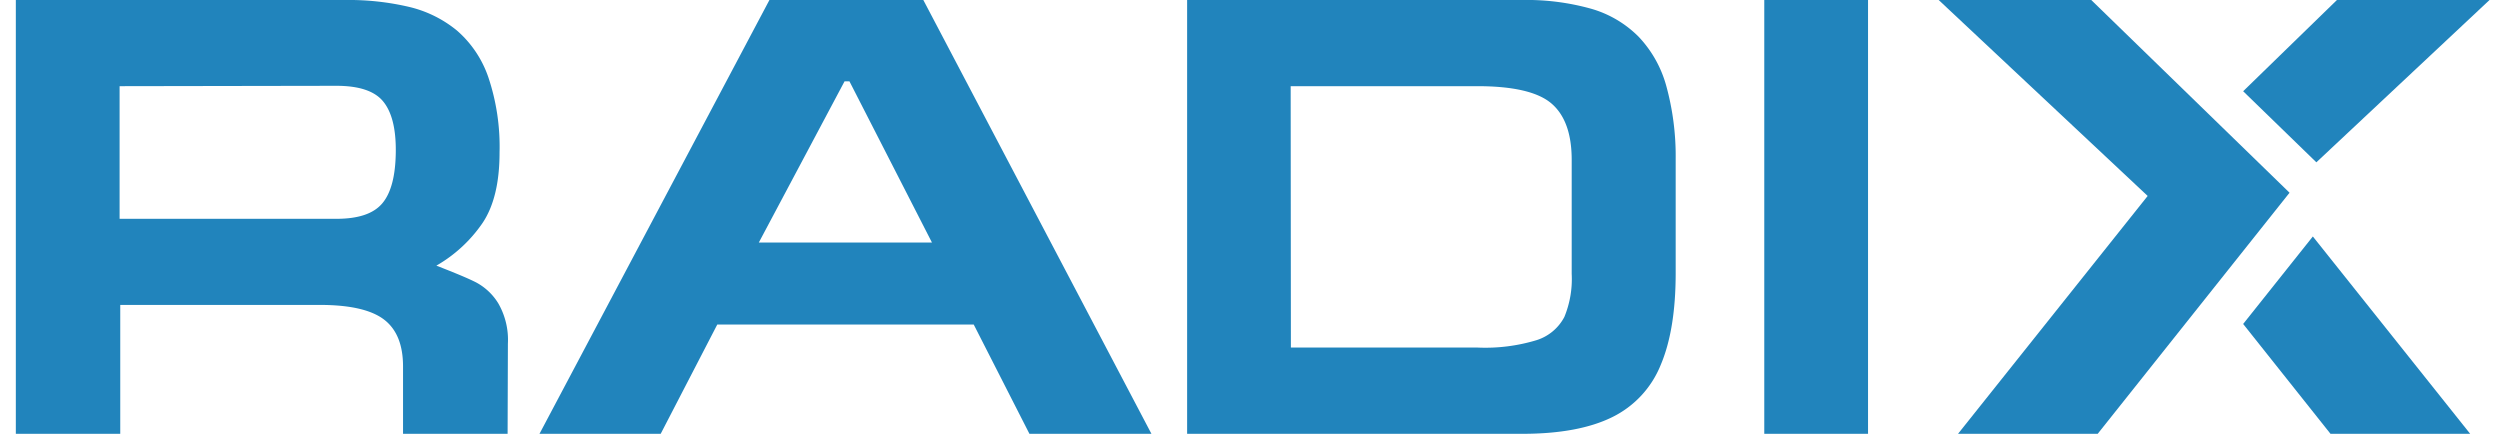
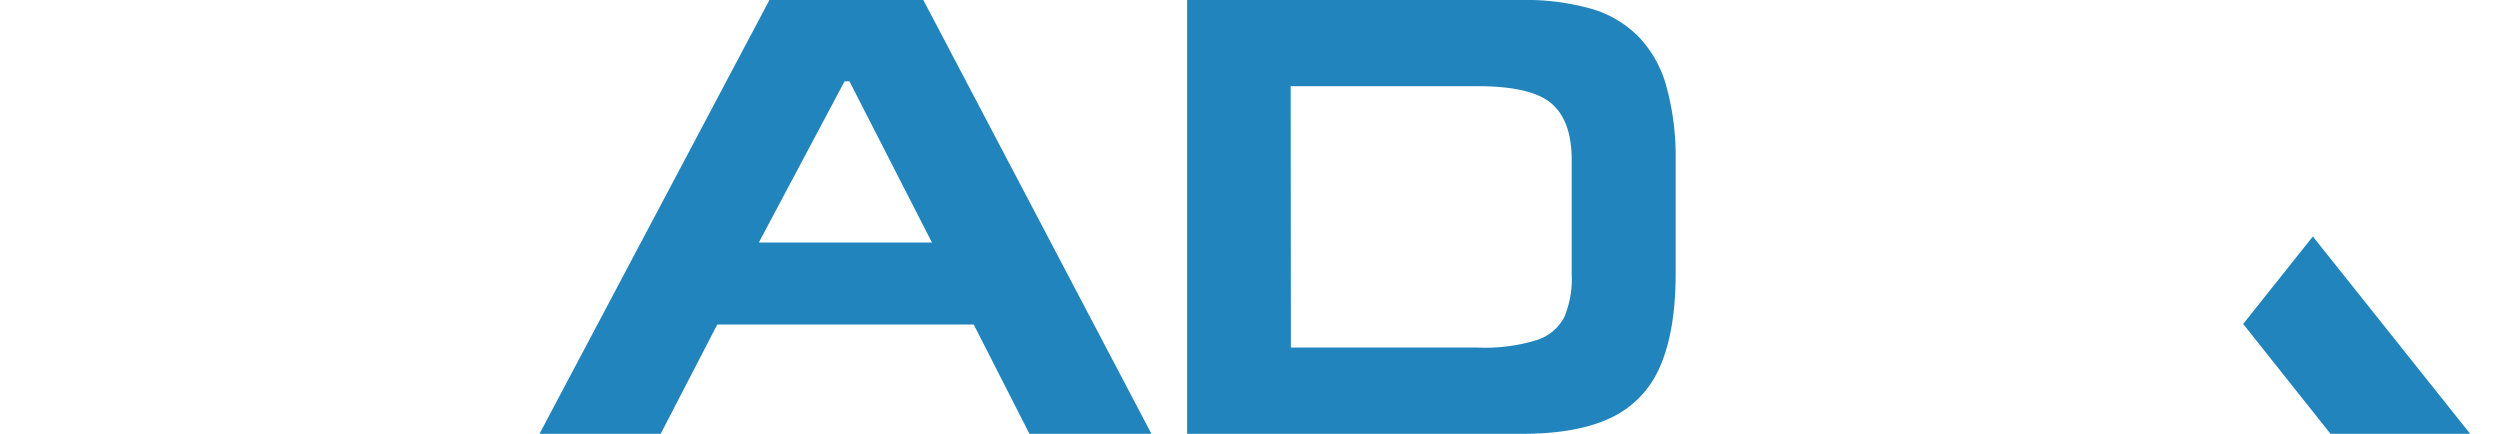
<svg xmlns="http://www.w3.org/2000/svg" id="Layer_1" data-name="Layer 1" viewBox="0 0 341.16 59.2">
  <defs>
    <style>.cls-1{fill:#2184bc;}</style>
  </defs>
  <title>final radix logos</title>
-   <path class="cls-1" d="M69.27,59.2H55V50q0-4.41-2.59-6.39t-8.65-2H16.41V59.2H2.16V0H47.1a36.06,36.06,0,0,1,8.72.94,16.14,16.14,0,0,1,6.54,3.23,14.77,14.77,0,0,1,4.29,6.4,29.75,29.75,0,0,1,1.52,10.25q0,6.15-2.32,9.61a19.24,19.24,0,0,1-6.3,5.82c2.56,1,4.38,1.75,5.46,2.31A7.91,7.91,0,0,1,68,41.4a10,10,0,0,1,1.31,5.51ZM16.32,11.76v18.1H45.91c3,0,5.06-.7,6.25-2.1s1.81-3.71,1.85-7-.58-5.55-1.75-6.95-3.28-2.1-6.35-2.1Z" />
  <path class="cls-1" d="M90.16,59.2H73.62L105,0h21l31.13,59.2H140.48l-7.6-14.91h-35Zm13.39-26.1h23.63l-11.26-22h-.67Z" />
  <path class="cls-1" d="M162,0h45.7a32.69,32.69,0,0,1,9.46,1.2A14.92,14.92,0,0,1,223.6,5a15.8,15.8,0,0,1,3.76,6.63,36.13,36.13,0,0,1,1.31,10V37.27q0,7.74-2.06,12.57A13.56,13.56,0,0,1,220,56.93q-4.59,2.26-12.2,2.27H162Zm14.16,47.43h25.49a24.09,24.09,0,0,0,8-1,6.47,6.47,0,0,0,3.83-3.18,13.57,13.57,0,0,0,1-5.87V21.82c0-3.52-.9-6.08-2.73-7.67s-5.21-2.39-10.15-2.39H176.13Z" />
-   <path class="cls-1" d="M254.92,59.2H240.76V0h14.16Z" />
-   <polygon class="cls-1" points="264.56 0 285.38 0 312.44 26.3 286.26 59.2 267.2 59.2 293.08 26.74 264.56 0" />
-   <polygon class="cls-1" points="316.1 22.15 339.73 0 318.91 0 306.11 12.45 316.1 22.15" />
  <polygon class="cls-1" points="306.11 44.21 318.03 59.2 337.09 59.2 315.62 32.27 306.11 44.21" />
</svg>